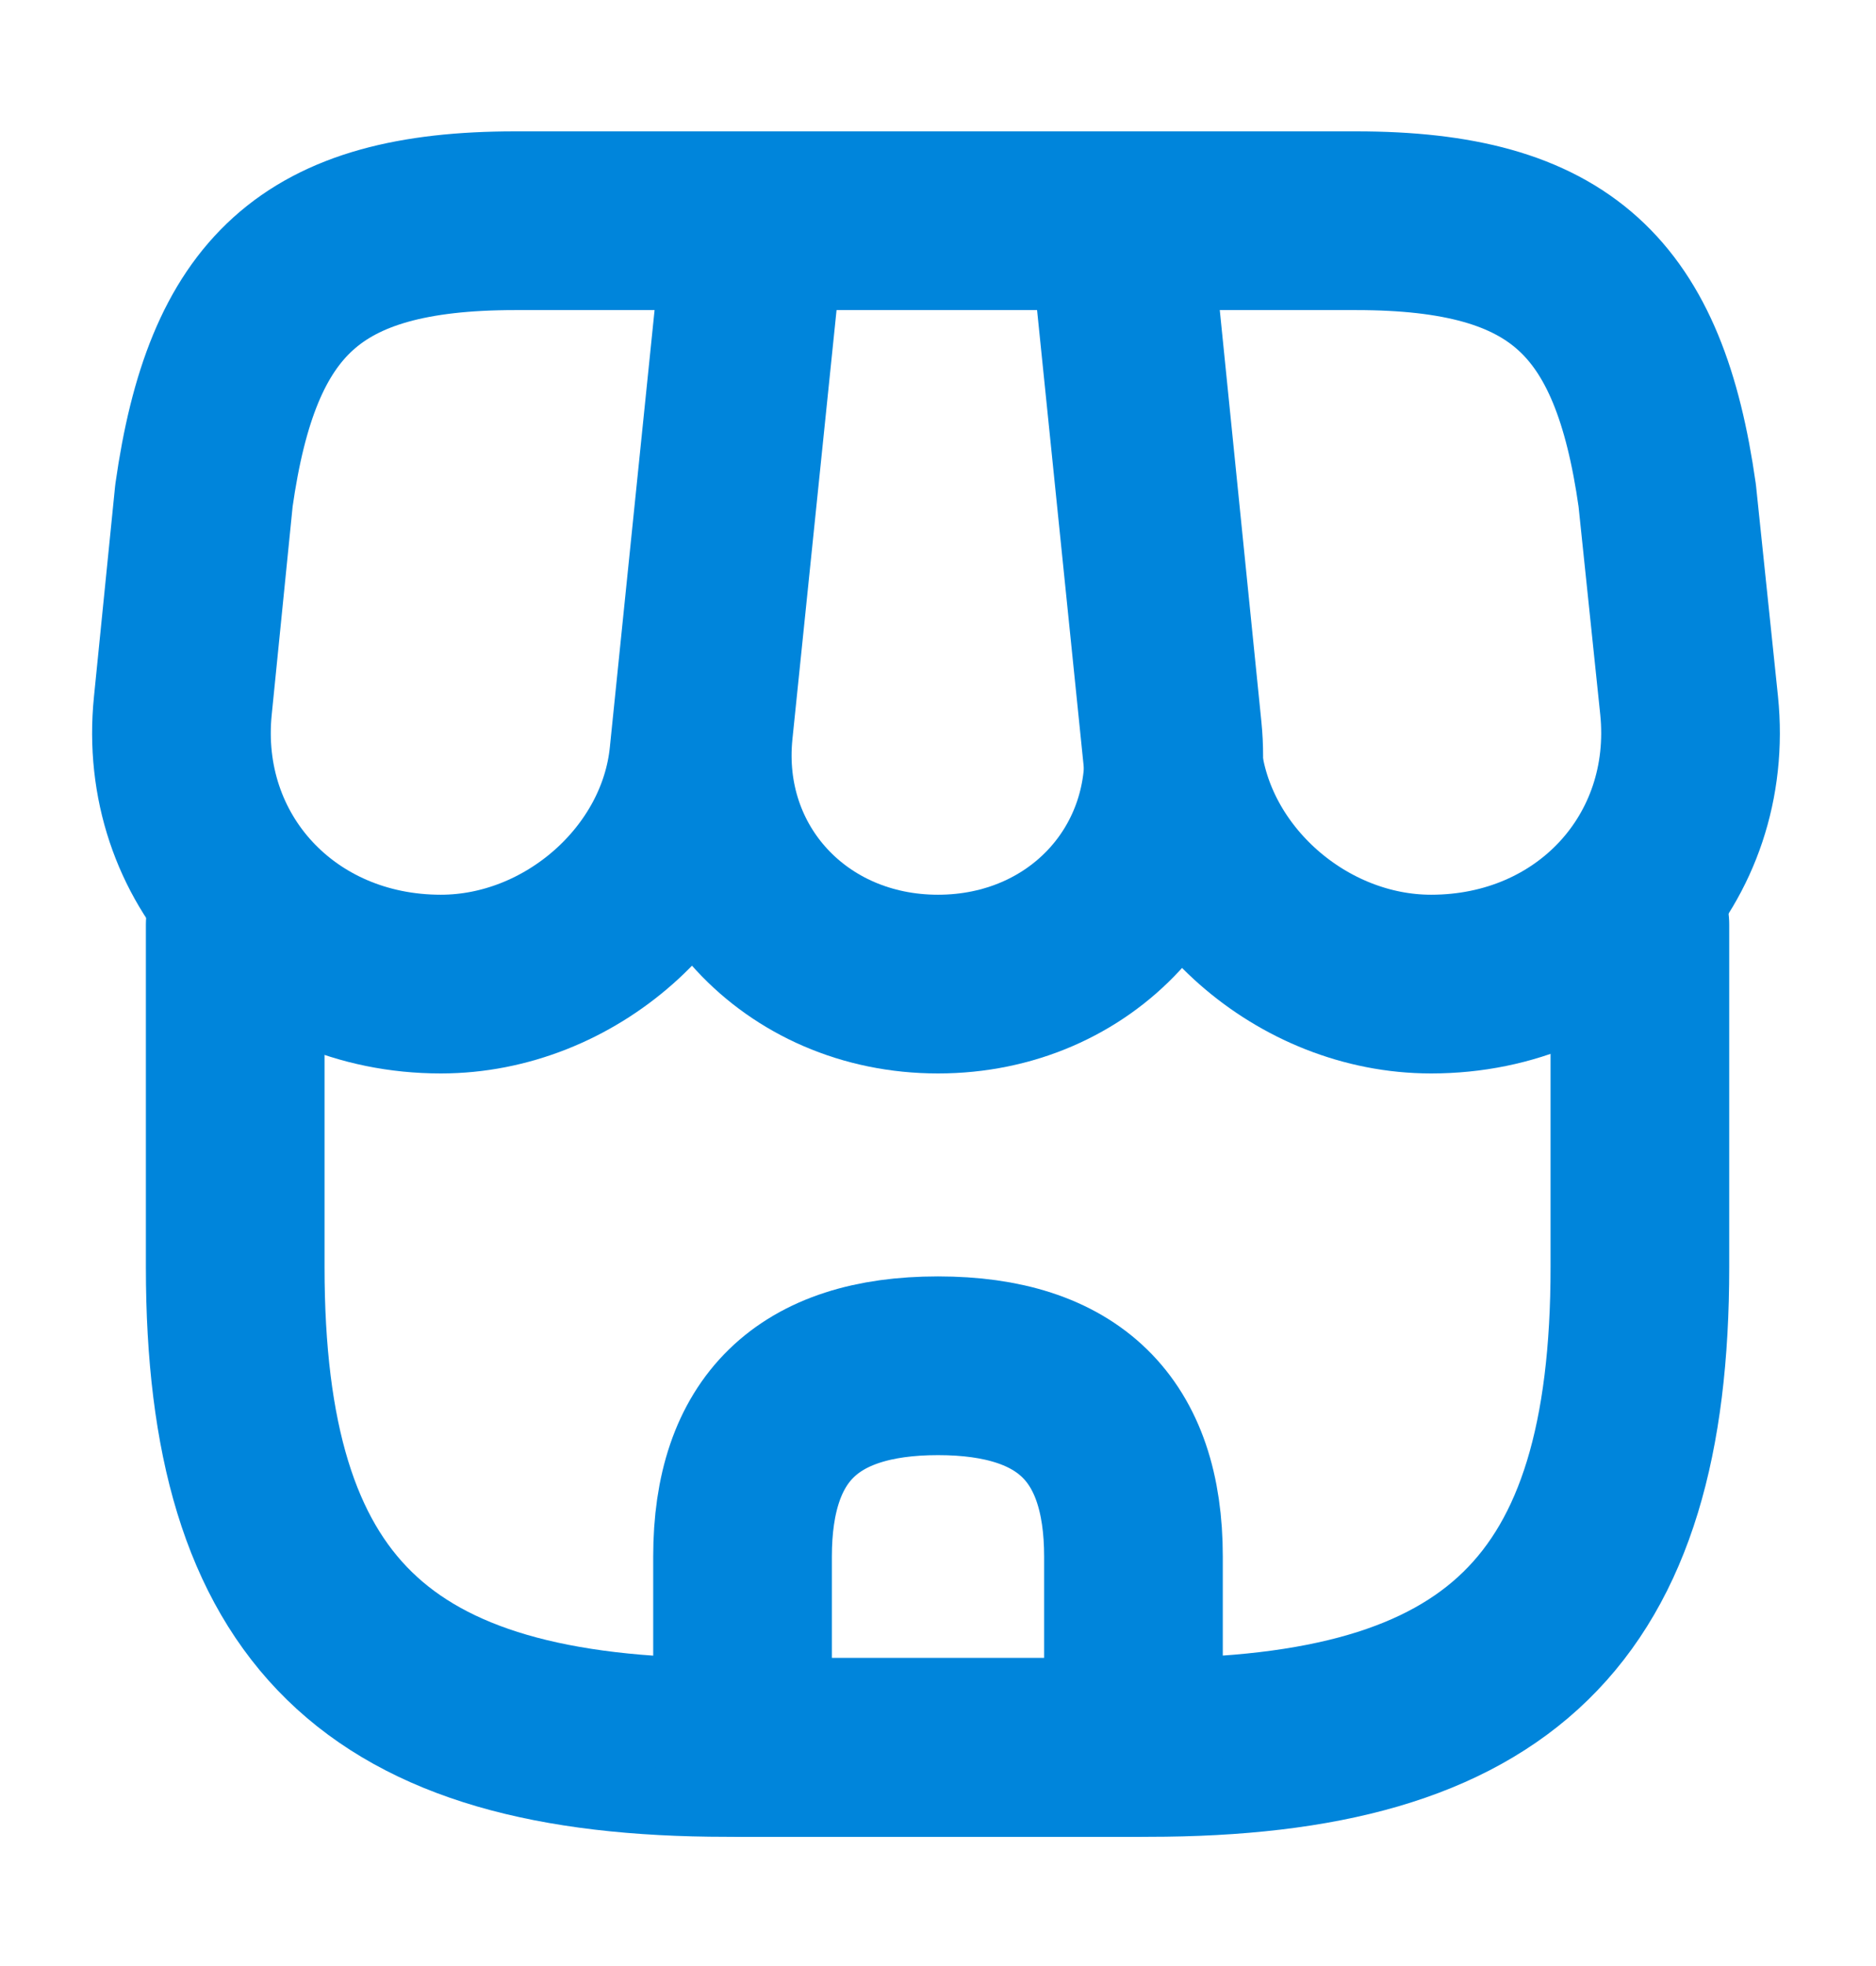
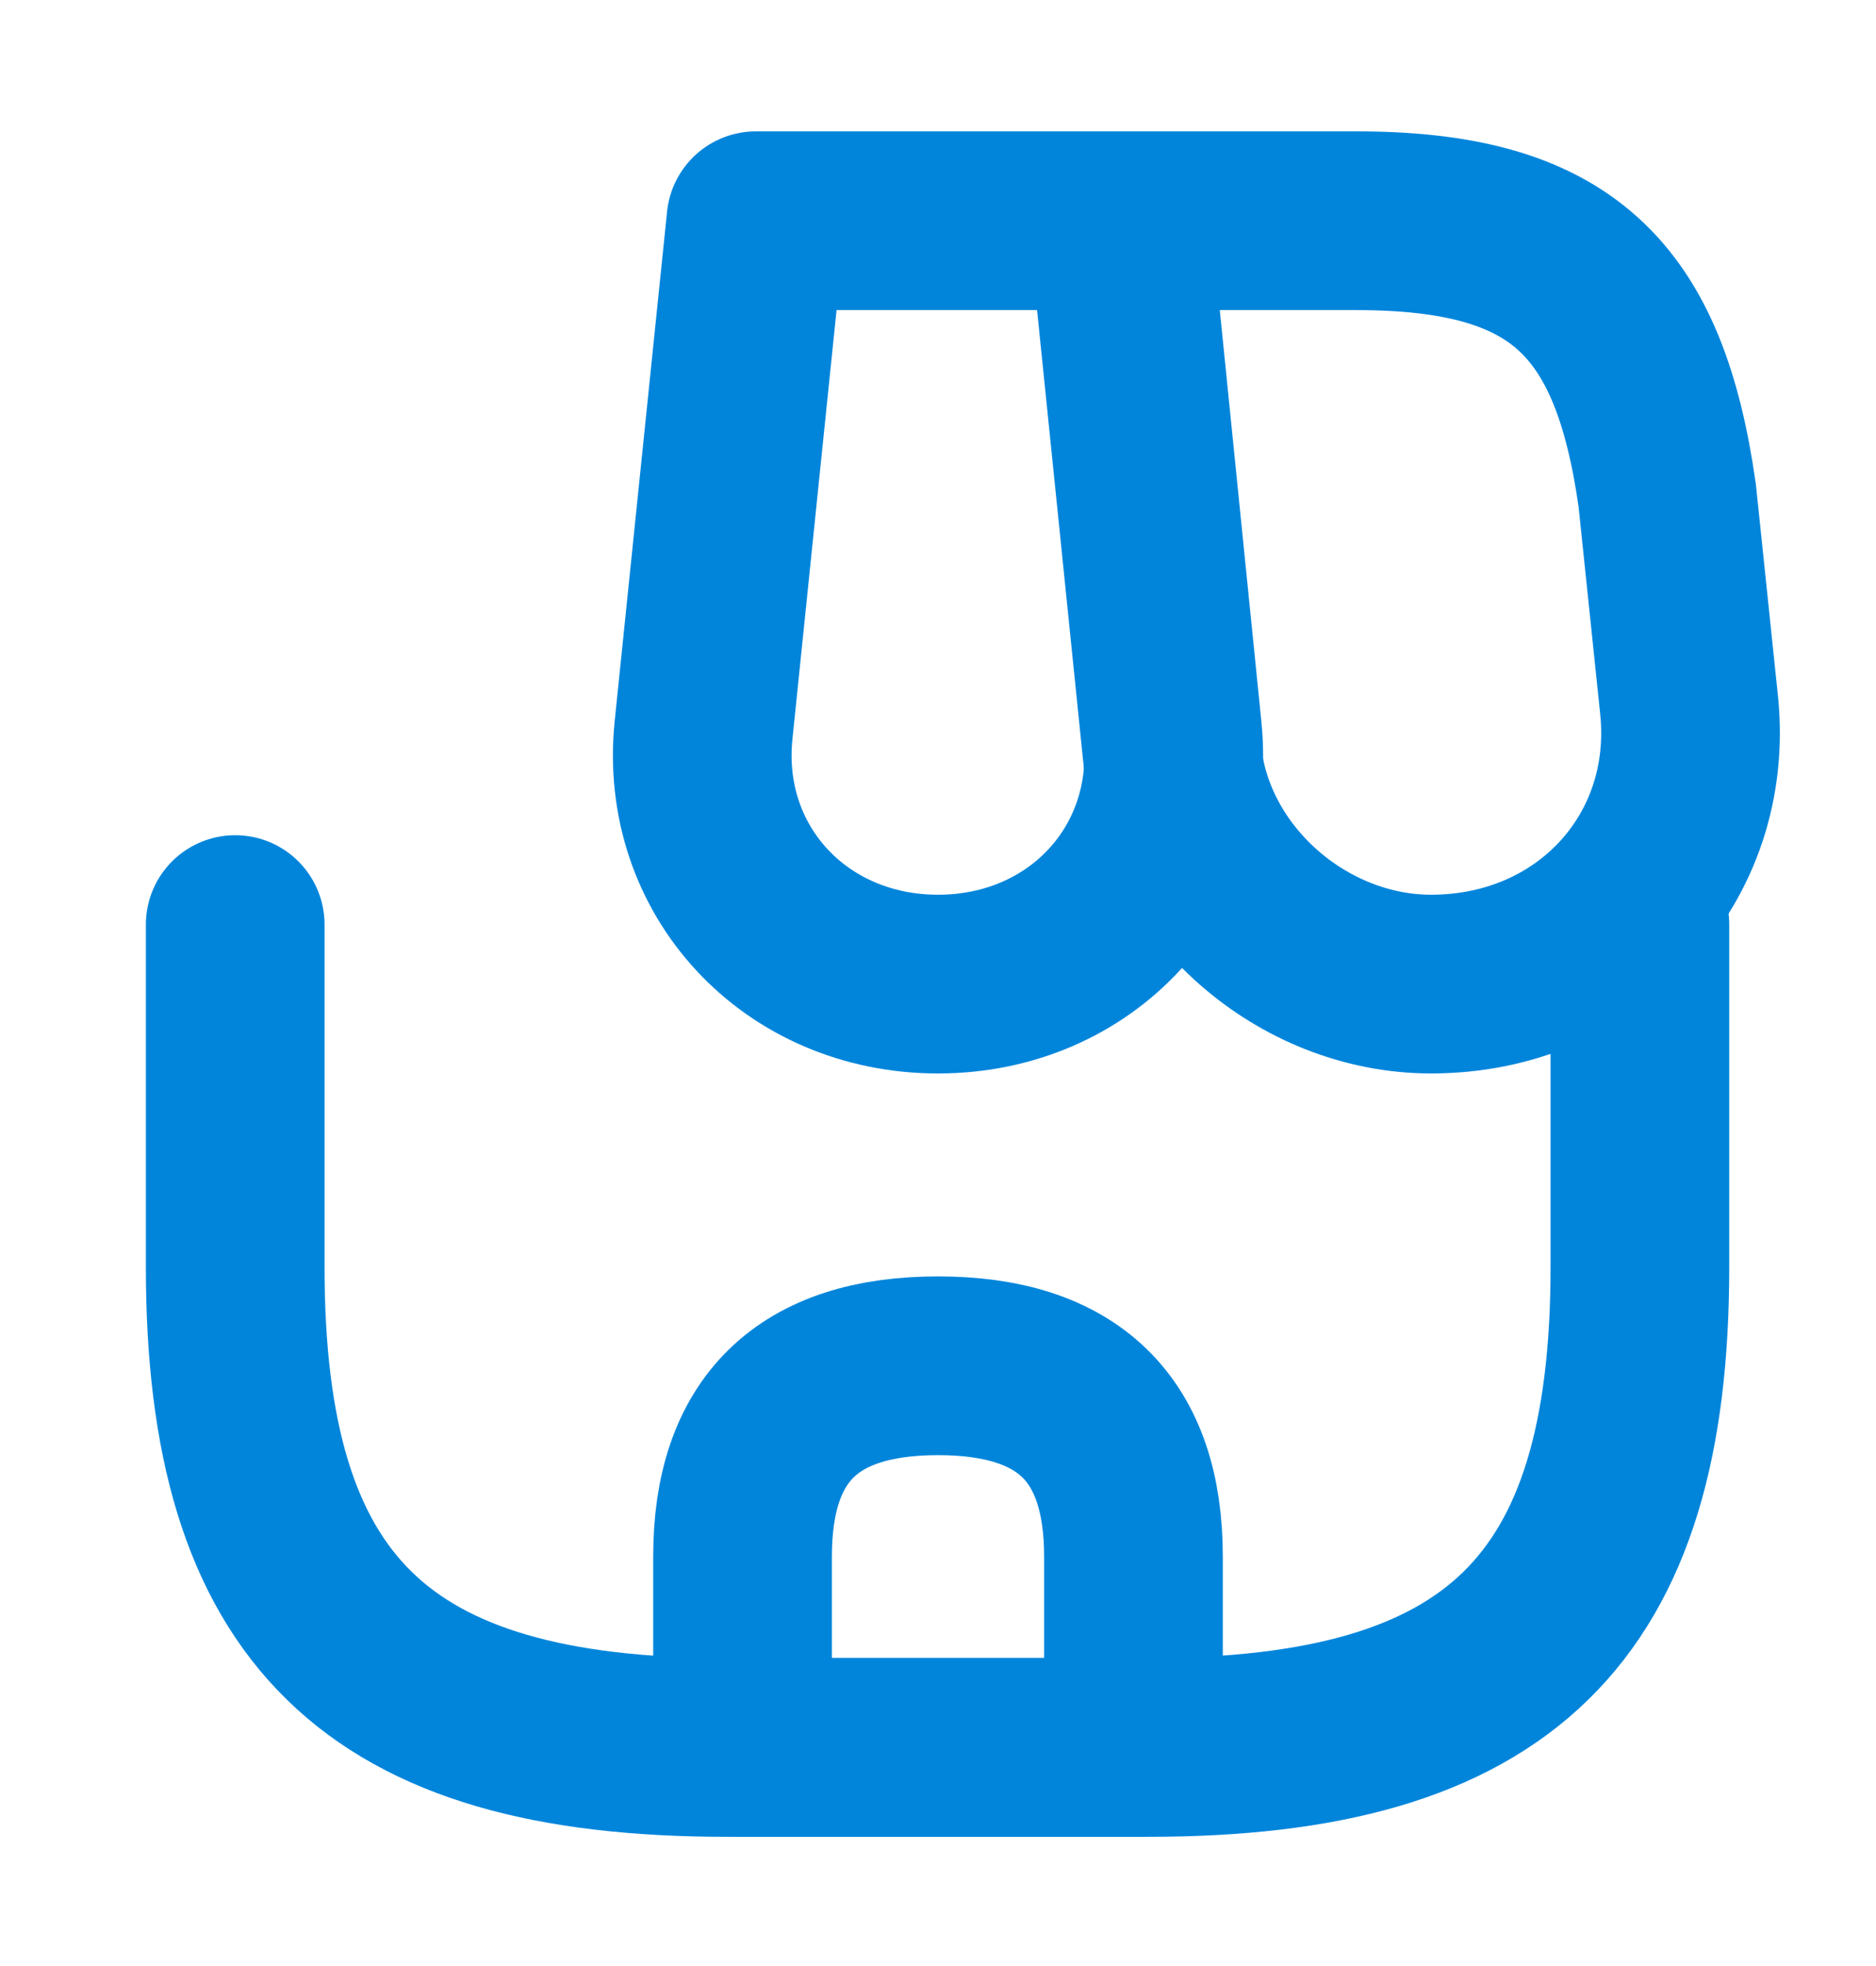
<svg xmlns="http://www.w3.org/2000/svg" width="21" height="22" viewBox="0 0 21 22" fill="none">
  <g clip-path="url(#clip0_477_755)">
    <path d="M2.633 10.346V14.181C2.633 18.016 4.208 19.554 8.137 19.554H12.853C16.782 19.554 18.357 18.016 18.357 14.181V10.346" stroke="#0085DB" stroke-width="2" stroke-linecap="round" stroke-linejoin="round" />
    <path d="M10.5 11.012C12.102 11.012 13.283 9.739 13.125 8.176L12.548 2.47H8.462L7.875 8.176C7.718 9.739 8.899 11.012 10.5 11.012Z" stroke="#0085DB" stroke-width="2" stroke-linecap="round" stroke-linejoin="round" />
    <path d="M16.02 11.012C17.788 11.012 19.083 9.611 18.908 7.894L18.663 5.545C18.348 3.324 17.473 2.47 15.181 2.47H12.512L13.124 8.458C13.273 9.867 14.577 11.012 16.02 11.012Z" stroke="#0085DB" stroke-width="2" stroke-linecap="round" stroke-linejoin="round" />
-     <path d="M4.935 11.012C6.378 11.012 7.682 9.867 7.822 8.458L8.015 6.57L8.435 2.47H5.766C3.473 2.47 2.598 3.324 2.283 5.545L2.047 7.894C1.872 9.611 3.167 11.012 4.935 11.012Z" stroke="#0085DB" stroke-width="2" stroke-linecap="round" stroke-linejoin="round" />
    <path d="M10.5 15.283C9.039 15.283 8.312 15.992 8.312 17.418V19.553H12.688V17.418C12.688 15.992 11.961 15.283 10.5 15.283Z" stroke="#0085DB" stroke-width="2" stroke-linecap="round" stroke-linejoin="round" />
  </g>
  <defs>
    <clipPath id="clip0_477_755">
      <rect width="21" height="20.5" fill="white" transform="translate(0 0.762)" />
    </clipPath>
  </defs>
</svg>